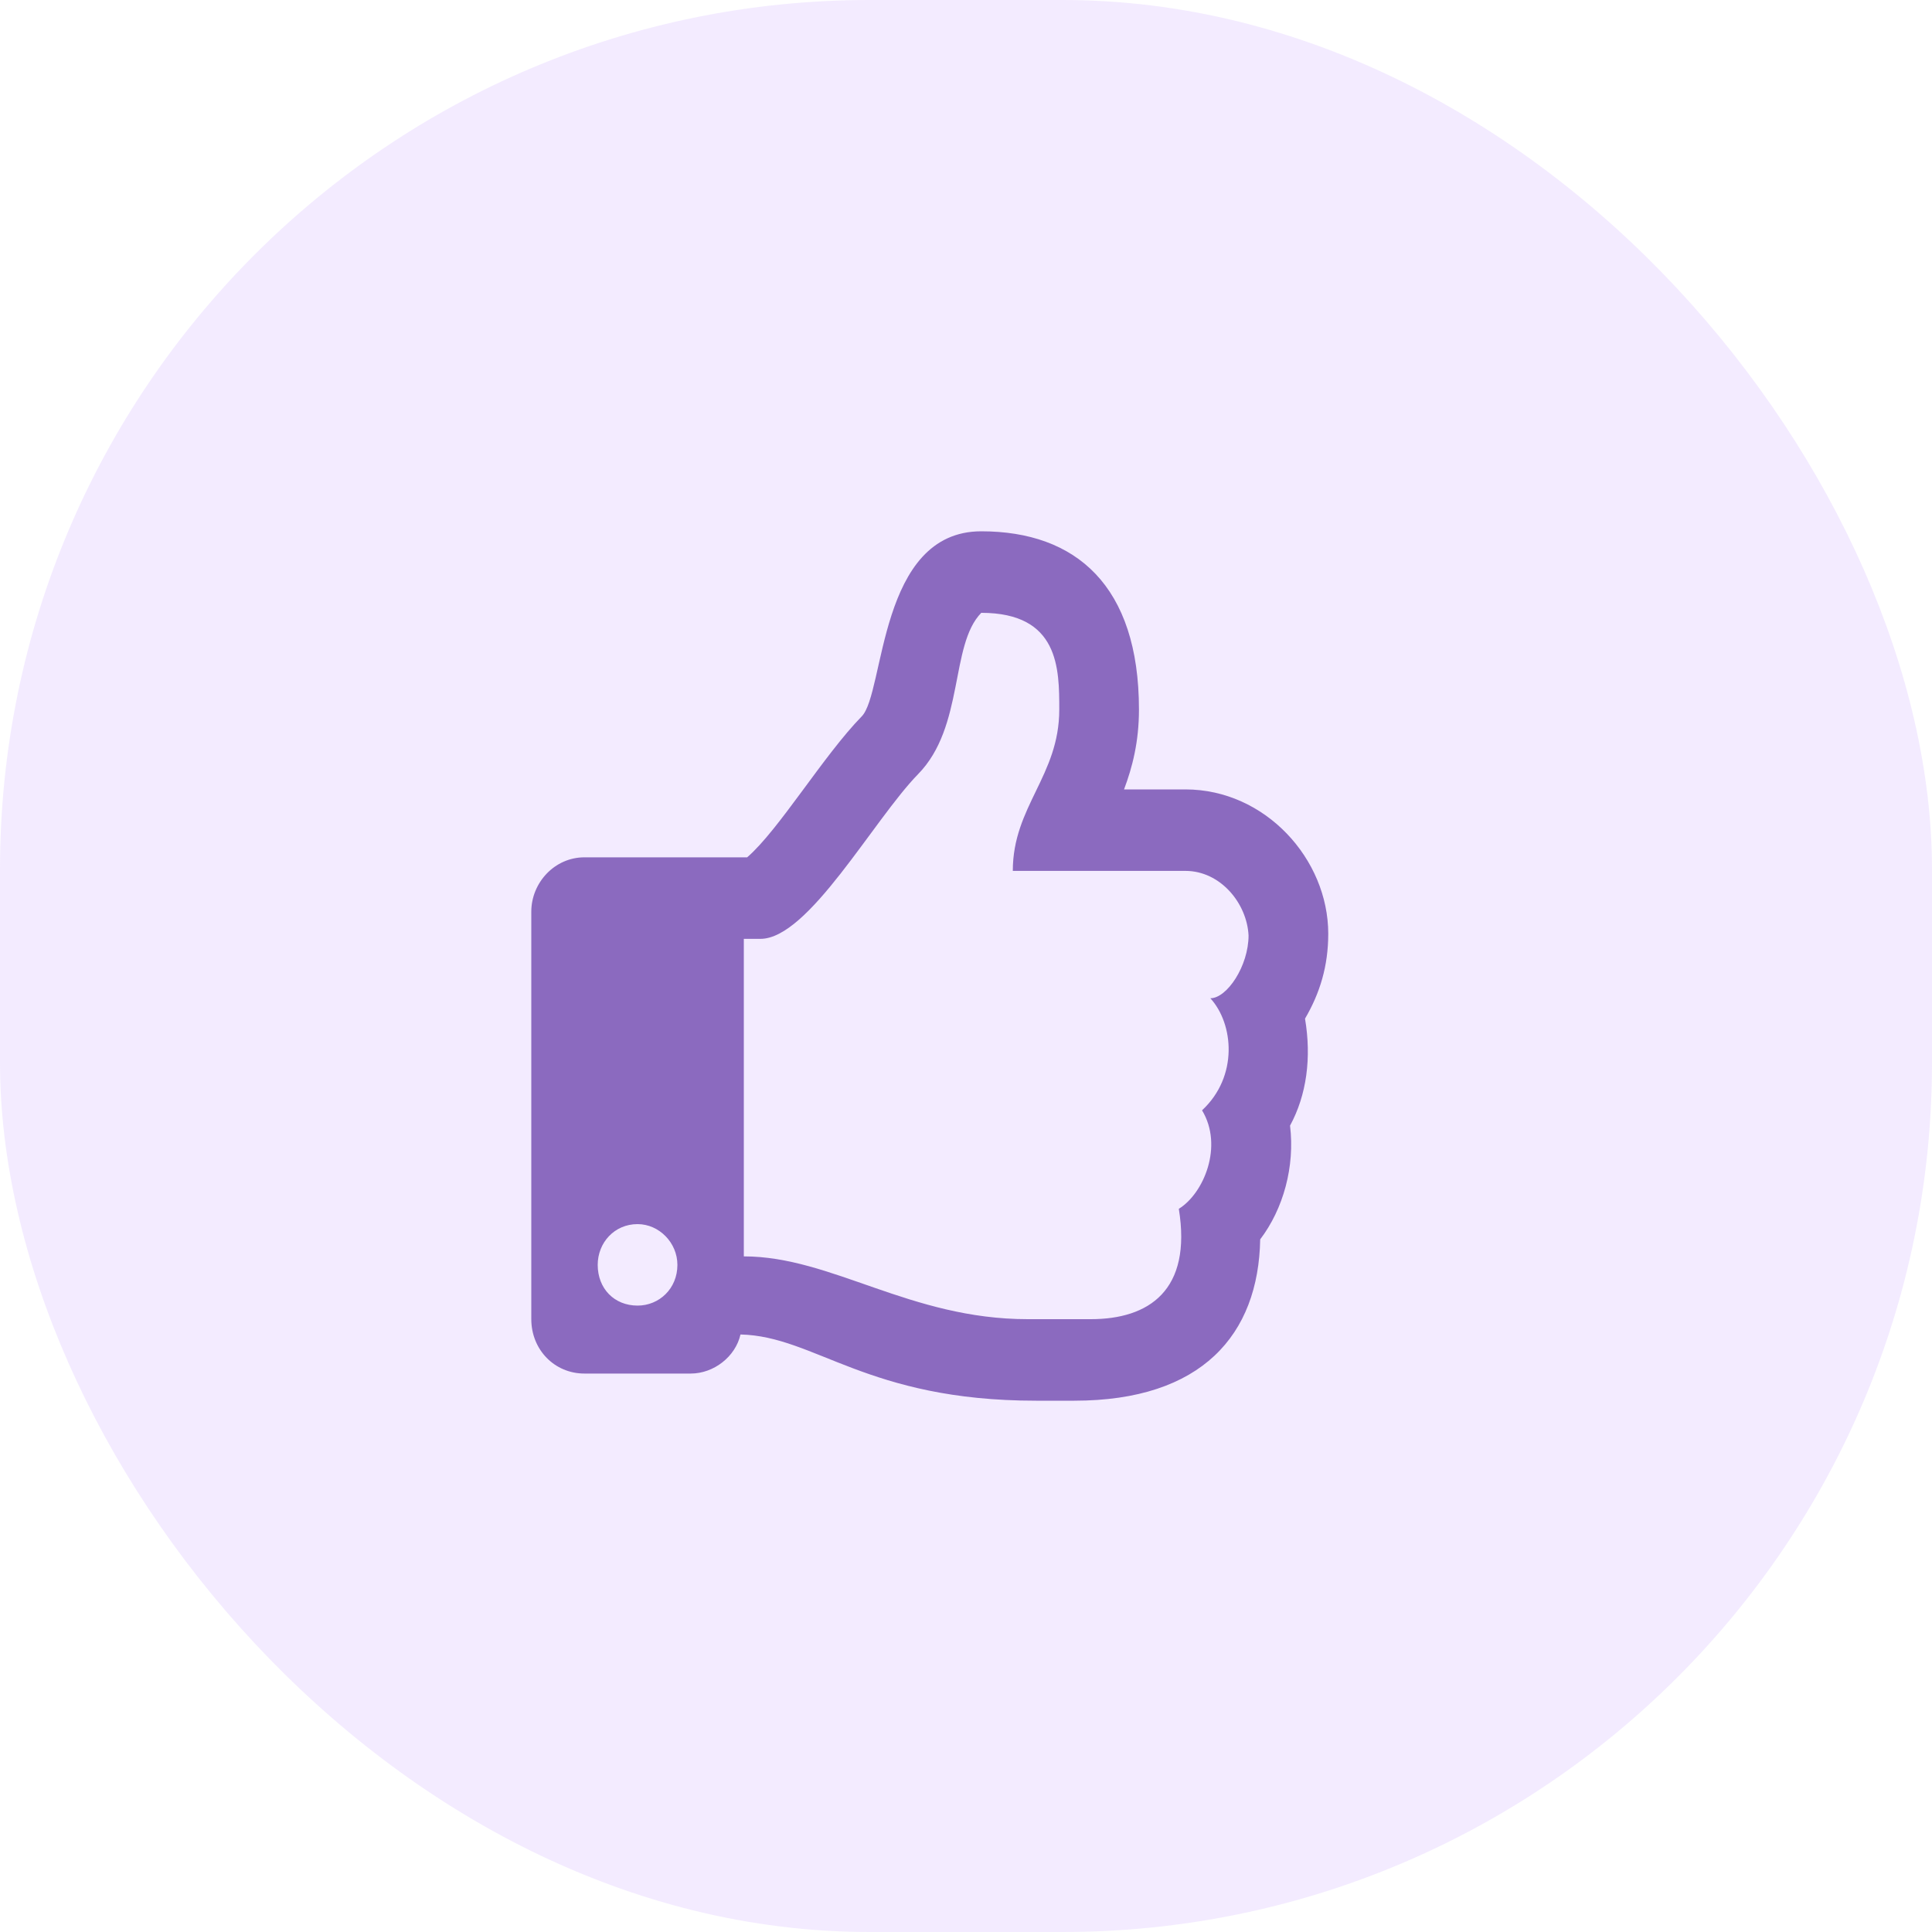
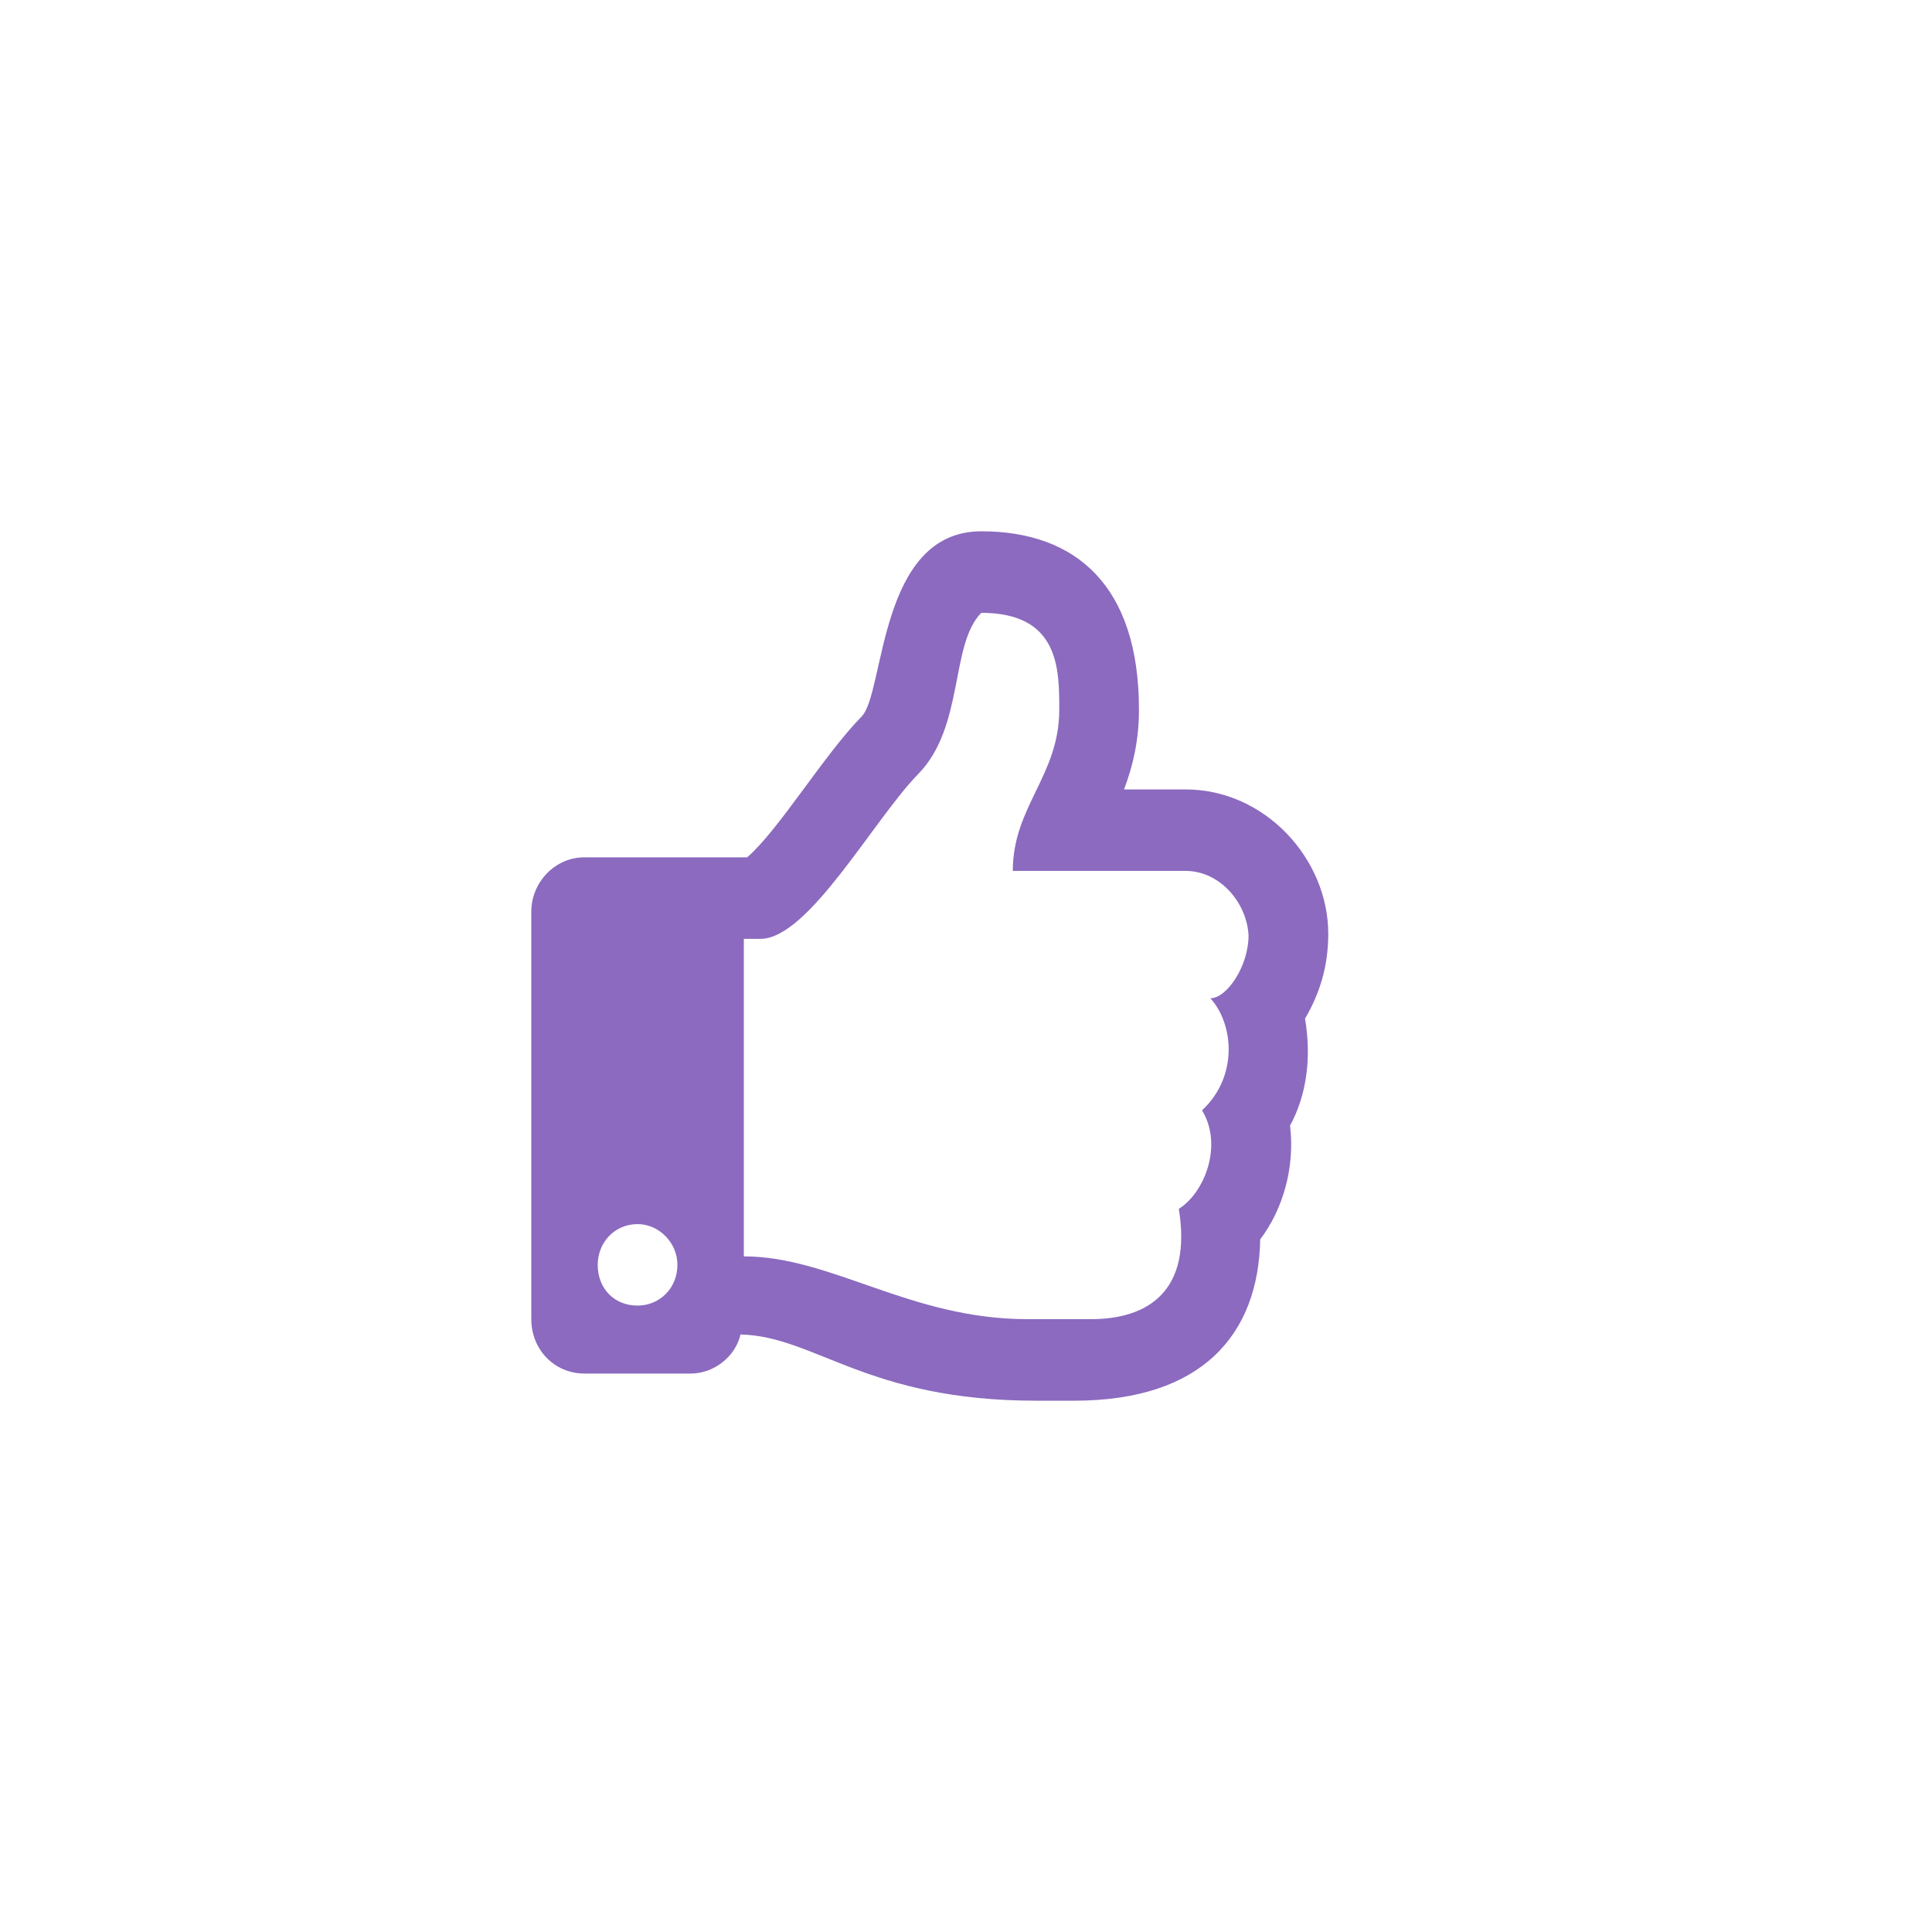
<svg xmlns="http://www.w3.org/2000/svg" width="40" height="40" viewBox="0 0 40 40" fill="none">
-   <rect width="40" height="40" rx="18" fill="#EEE3FF" fill-opacity="0.7" />
  <path d="M27.019 21.09C27.328 20.562 27.5 20 27.5 19.332C27.5 17.785 26.194 16.344 24.544 16.344H23.272C23.444 15.887 23.581 15.359 23.581 14.691C23.581 12.125 22.275 11 20.316 11C18.184 11 18.322 14.34 17.841 14.832C17.05 15.641 16.122 17.188 15.469 17.75H12.1C11.481 17.75 11 18.277 11 18.875V27.312C11 27.945 11.481 28.438 12.1 28.438H14.3C14.781 28.438 15.228 28.086 15.331 27.629C16.878 27.664 17.944 29 21.45 29C21.725 29 22 29 22.241 29C24.887 29 26.056 27.629 26.091 25.66C26.572 25.027 26.812 24.148 26.709 23.305C27.053 22.672 27.156 21.898 27.019 21.09ZM24.887 22.988C25.334 23.727 24.922 24.711 24.406 25.027C24.681 26.715 23.788 27.312 22.584 27.312H21.278C18.837 27.312 17.222 26.012 15.4 26.012V19.438H15.744C16.741 19.438 18.081 16.977 19.009 16.027C19.972 15.043 19.663 13.355 20.316 12.688C21.931 12.688 21.931 13.848 21.931 14.691C21.931 16.062 20.969 16.695 20.969 18.031H24.544C25.266 18.031 25.816 18.699 25.85 19.367C25.85 20 25.403 20.668 25.059 20.668C25.541 21.195 25.644 22.285 24.887 22.988ZM14.025 26.188C14.025 26.68 13.647 27.031 13.2 27.031C12.719 27.031 12.375 26.68 12.375 26.188C12.375 25.73 12.719 25.344 13.2 25.344C13.647 25.344 14.025 25.73 14.025 26.188Z" fill="#8B6ABF" />
</svg>